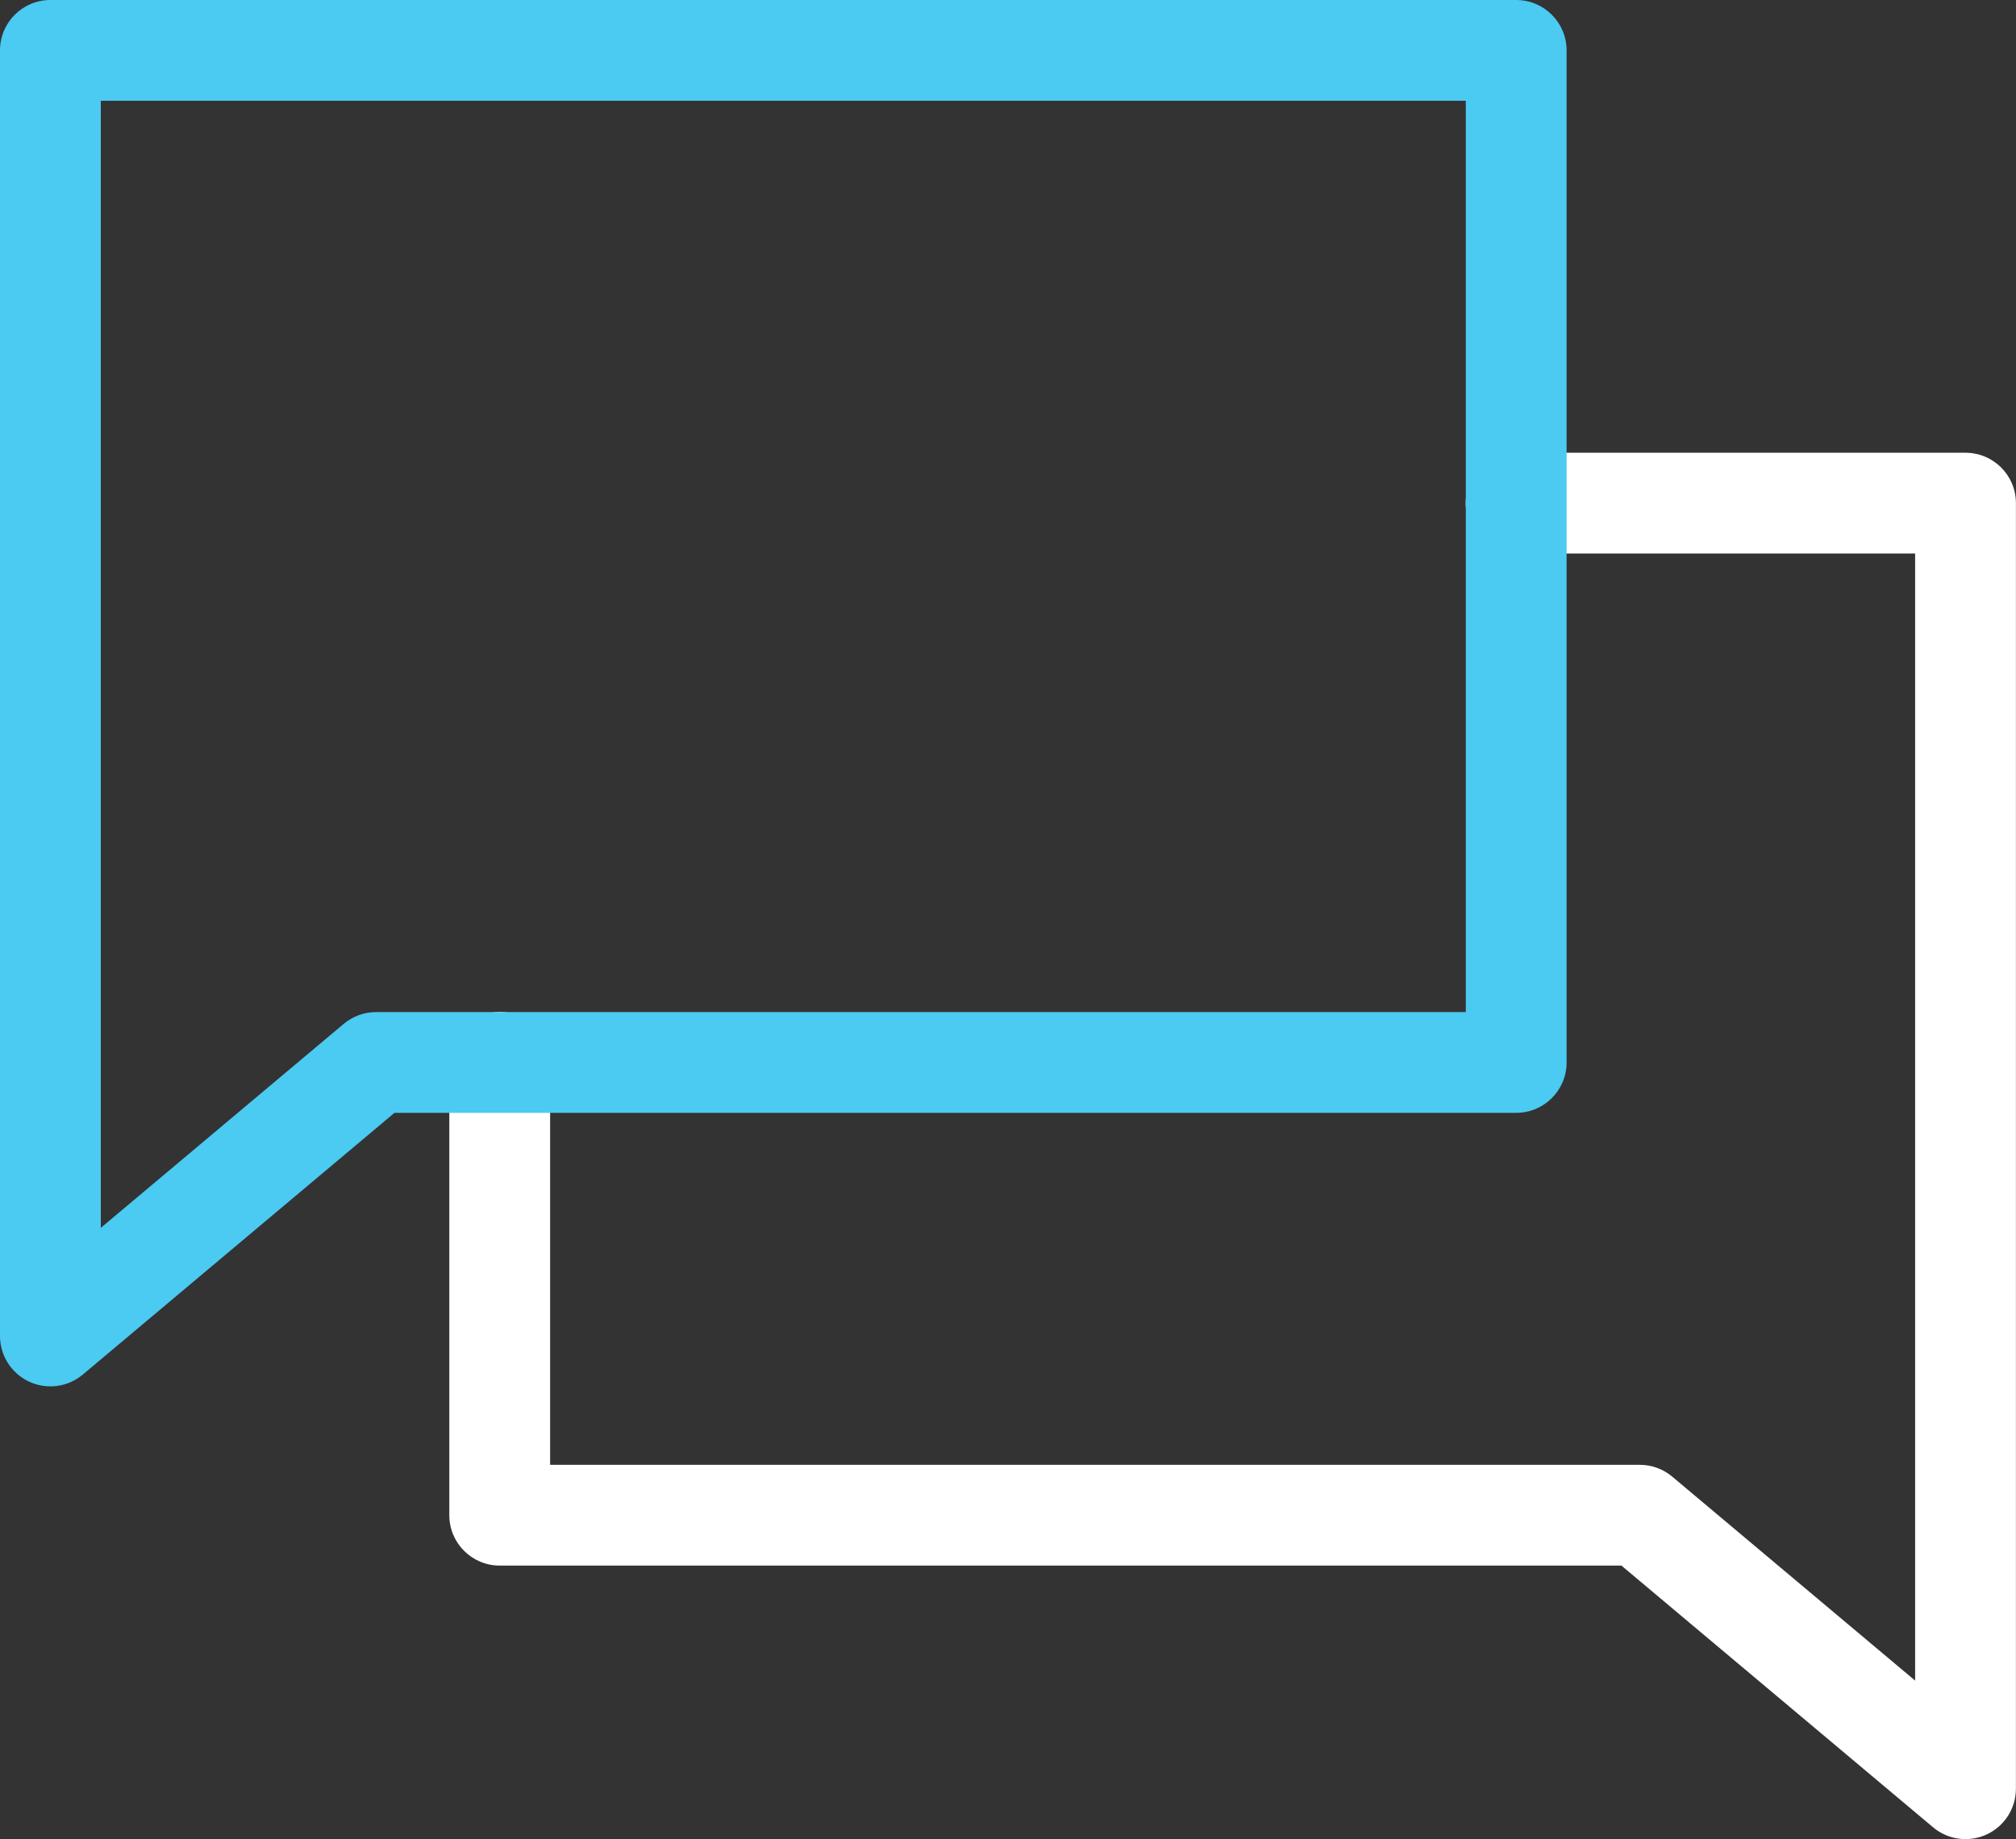
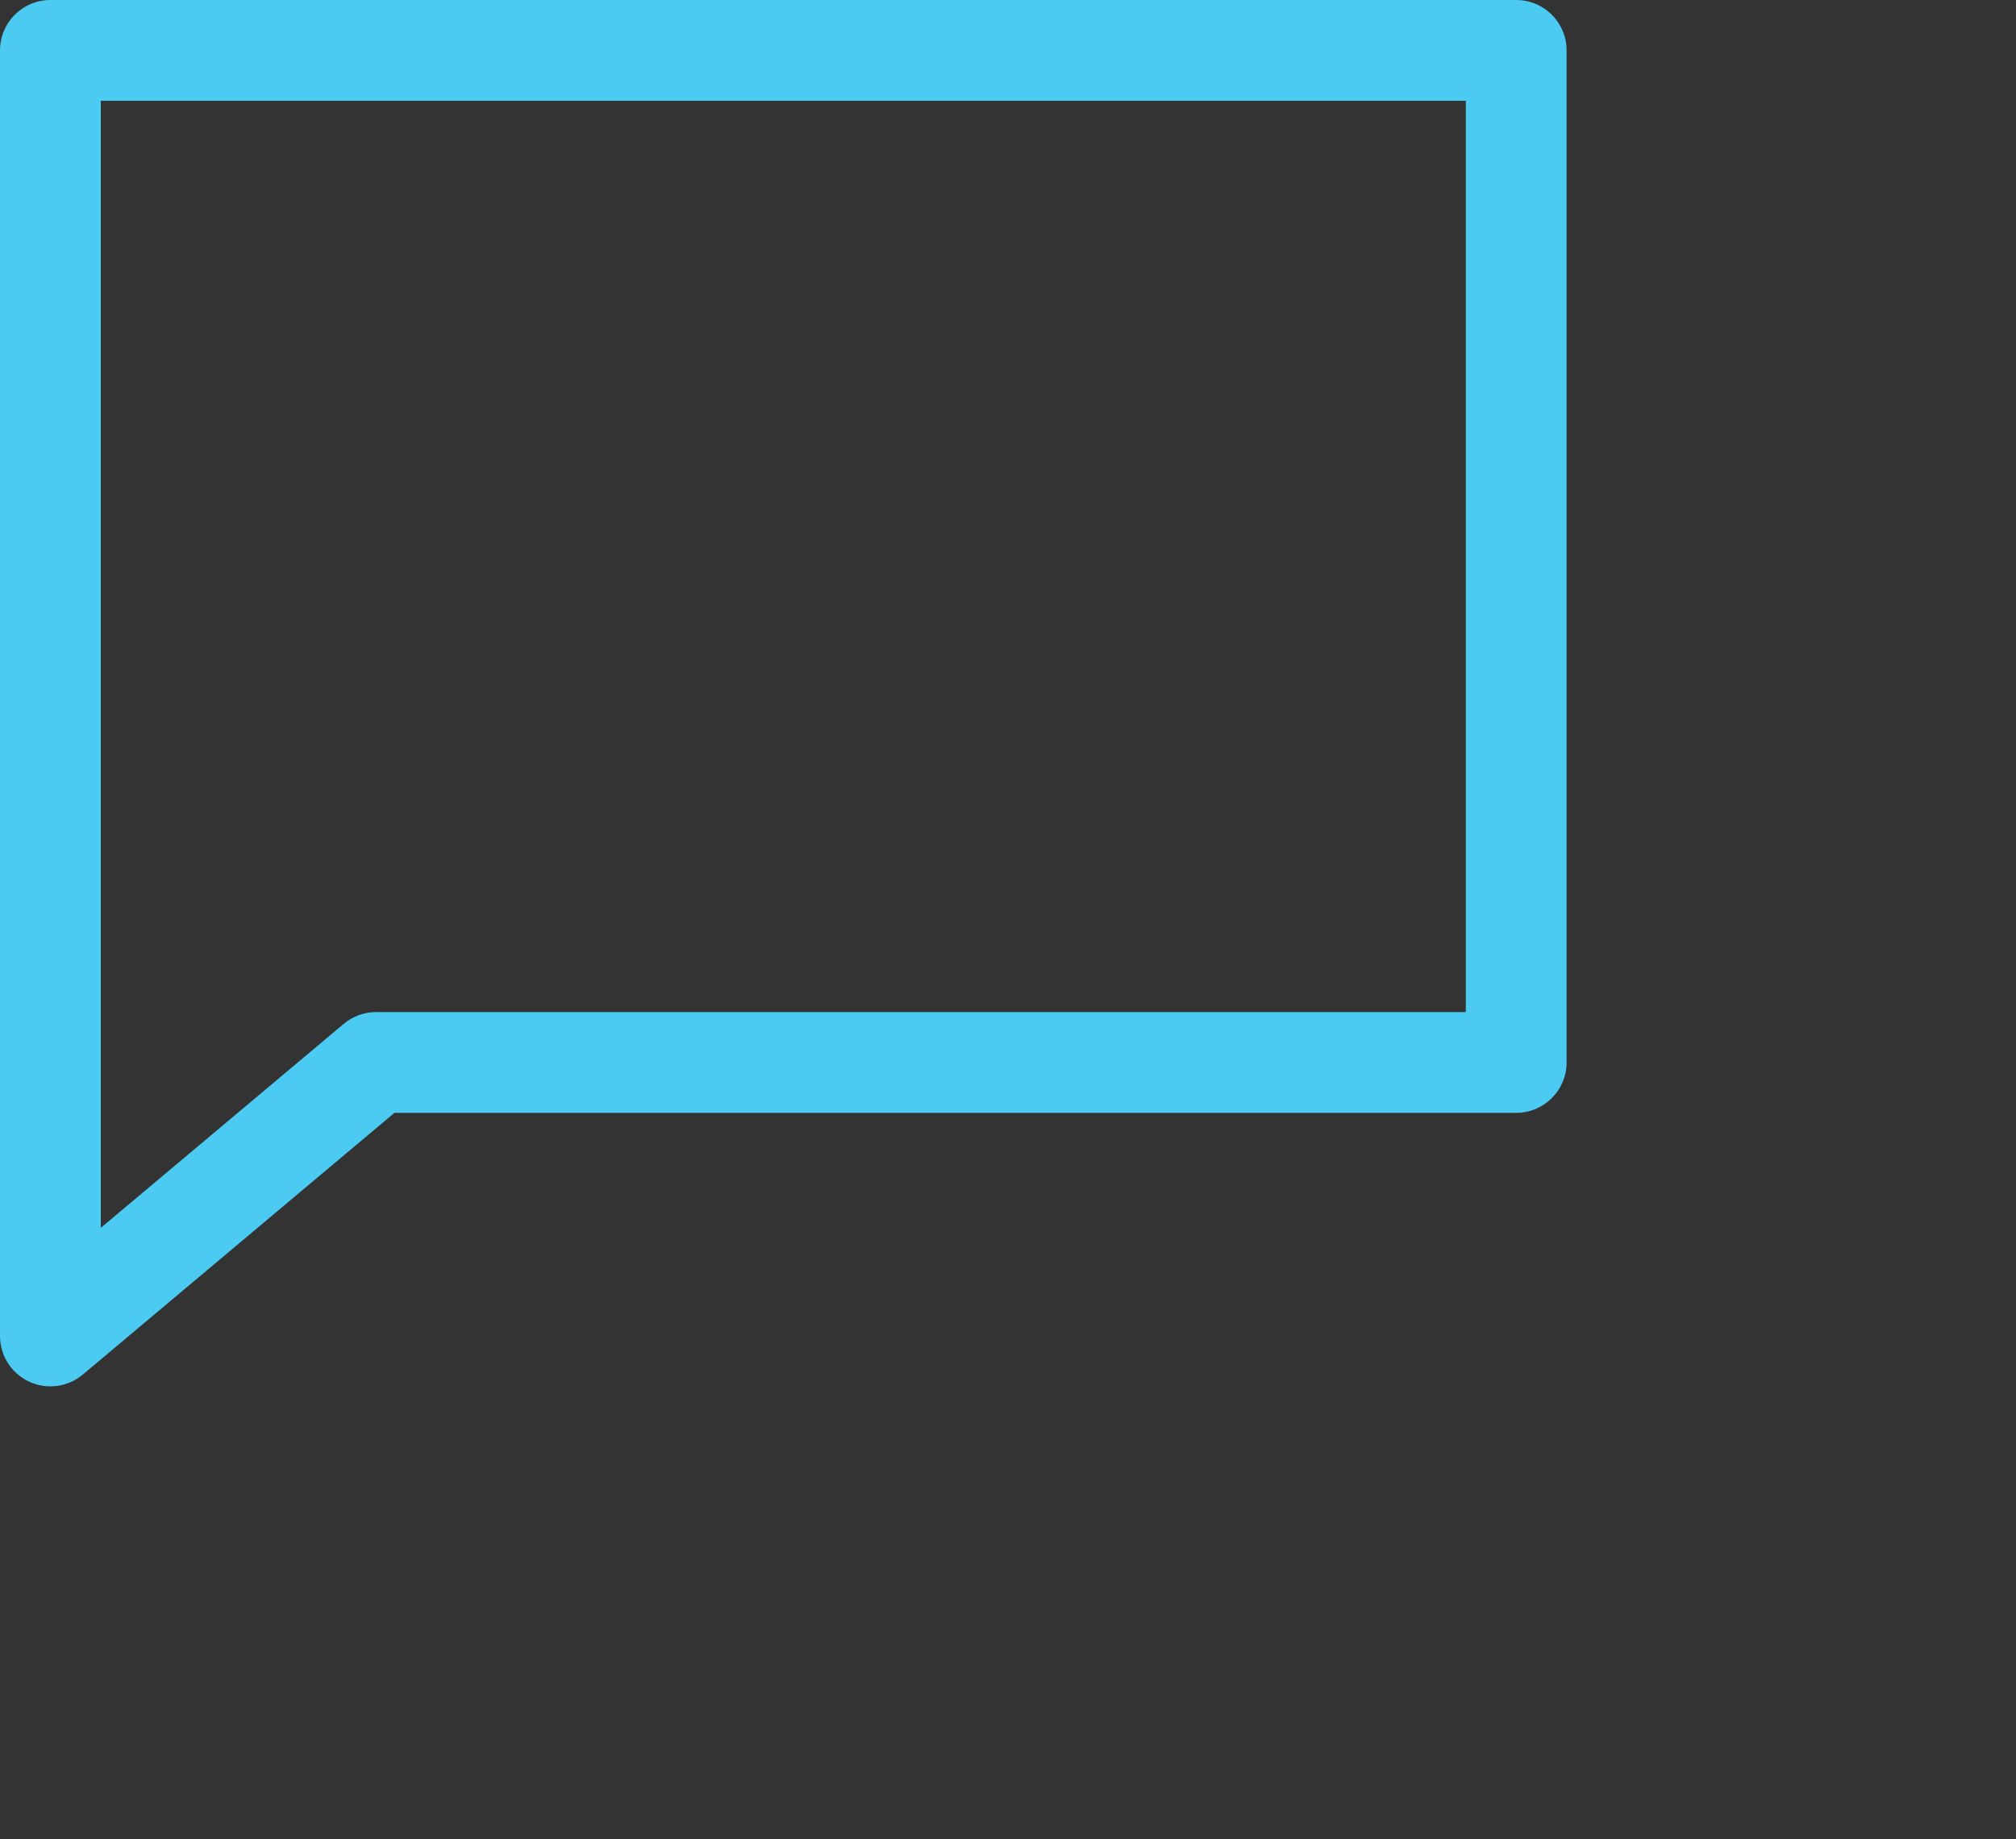
<svg xmlns="http://www.w3.org/2000/svg" xmlns:xlink="http://www.w3.org/1999/xlink" width="80" height="73" viewBox="0 0 80 73" version="1.1">
  <rect x="0" y="0" width="80" height="73" fill="#333333" stroke="none" />
  <title>ico-ptn-2</title>
  <desc>Created using Figma</desc>
  <g id="Canvas" transform="translate(-8995 -4686)">
    <g id="ico-ptn-2">
      <g id="Vector">
        <use xlink:href="#path0_stroke" transform="translate(9014.83 4705.97)" fill="#FFFFFF" />
      </g>
      <g id="Vector">
        <use xlink:href="#path1_stroke" transform="translate(8997 4688)" fill="#4BCAF2" />
      </g>
    </g>
  </g>
  <defs>
-     <path id="path0_stroke" d="M 2 22.196C 2 21.091 1.105 20.196 -4.56559e-07 20.196C -1.105 20.196 -2 21.091 -2 22.196L 2 22.196ZM -4.56559e-07 40.17L -2 40.17C -2 41.274 -1.105 42.17 -4.56559e-07 42.17L -4.56559e-07 40.17ZM 45.241 40.17L 46.527 38.638C 46.167 38.336 45.711 38.17 45.241 38.17L 45.241 40.17ZM 58.167 51.026L 56.88 52.558C 57.476 53.058 58.307 53.167 59.011 52.839C 59.716 52.511 60.167 51.804 60.167 51.026L 58.167 51.026ZM 58.167 -4.60165e-07L 60.167 -4.60165e-07C 60.167 -1.105 59.271 -2 58.167 -2L 58.167 -4.60165e-07ZM 40.334 -2C 39.229 -2 38.334 -1.105 38.334 -4.60165e-07C 38.334 1.105 39.229 2 40.334 2L 40.334 -2ZM -2 22.196L -2 40.17L 2 40.17L 2 22.196L -2 22.196ZM -4.56559e-07 42.17L 45.241 42.17L 45.241 38.17L -4.56559e-07 38.17L -4.56559e-07 42.17ZM 43.954 41.701L 56.88 52.558L 59.453 49.495L 46.527 38.638L 43.954 41.701ZM 60.167 51.026L 60.167 -4.60165e-07L 56.167 -4.60165e-07L 56.167 51.026L 60.167 51.026ZM 58.167 -2L 40.334 -2L 40.334 2L 58.167 2L 58.167 -2Z" />
    <path id="path1_stroke" d="M 58.167 40.17L 58.167 42.17C 59.271 42.17 60.167 41.274 60.167 40.17L 58.167 40.17ZM 12.926 40.17L 12.926 38.17C 12.455 38.17 12 38.336 11.64 38.638L 12.926 40.17ZM 0 51.026L -2 51.026C -2 51.804 -1.549 52.511 -0.845 52.839C -0.14 53.167 0.691 53.058 1.286 52.558L 0 51.026ZM 0 0L 0 -2C -1.105 -2 -2 -1.105 -2 4.44089e-16L 0 0ZM 58.167 0L 60.167 0C 60.167 -1.105 59.271 -2 58.167 -2L 58.167 0ZM 58.167 38.17L 12.926 38.17L 12.926 42.17L 58.167 42.17L 58.167 38.17ZM 11.64 38.638L -1.286 49.495L 1.286 52.558L 14.212 41.701L 11.64 38.638ZM 2 51.026L 2 0L -2 0L -2 51.026L 2 51.026ZM 0 2L 58.167 2L 58.167 -2L 0 -2L 0 2ZM 56.167 0L 56.167 40.17L 60.167 40.17L 60.167 0L 56.167 0Z" />
  </defs>
</svg>